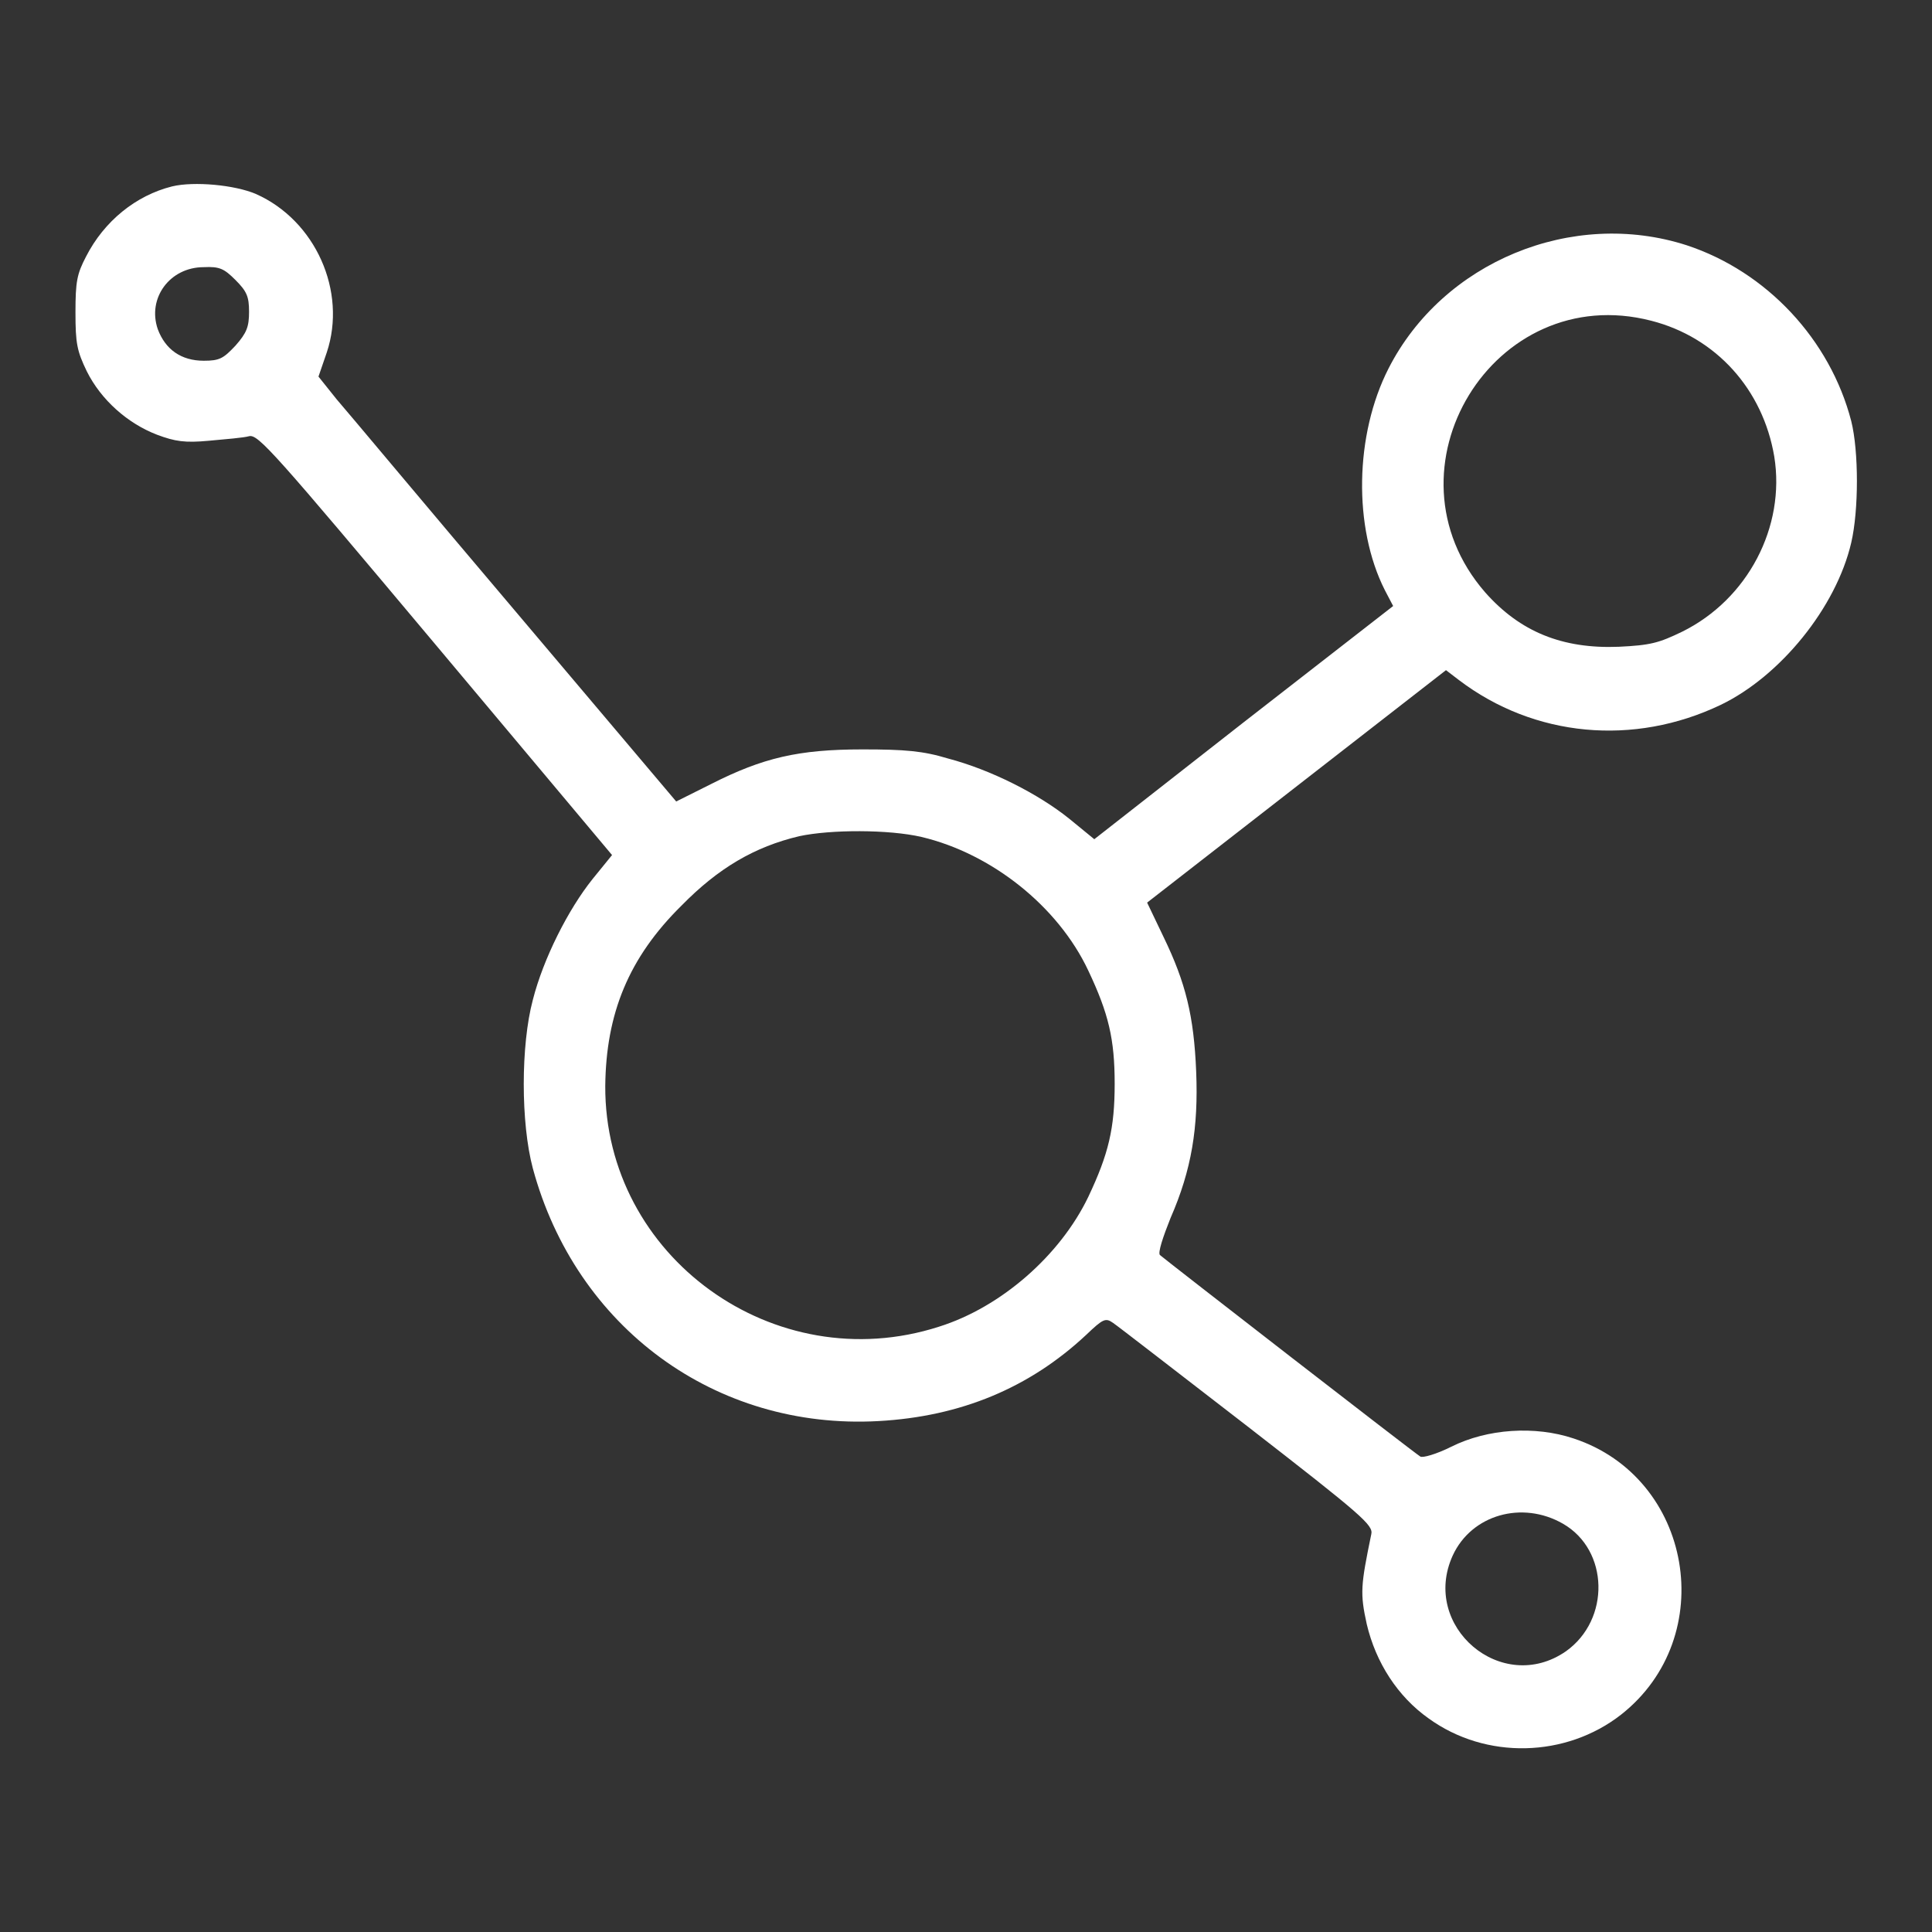
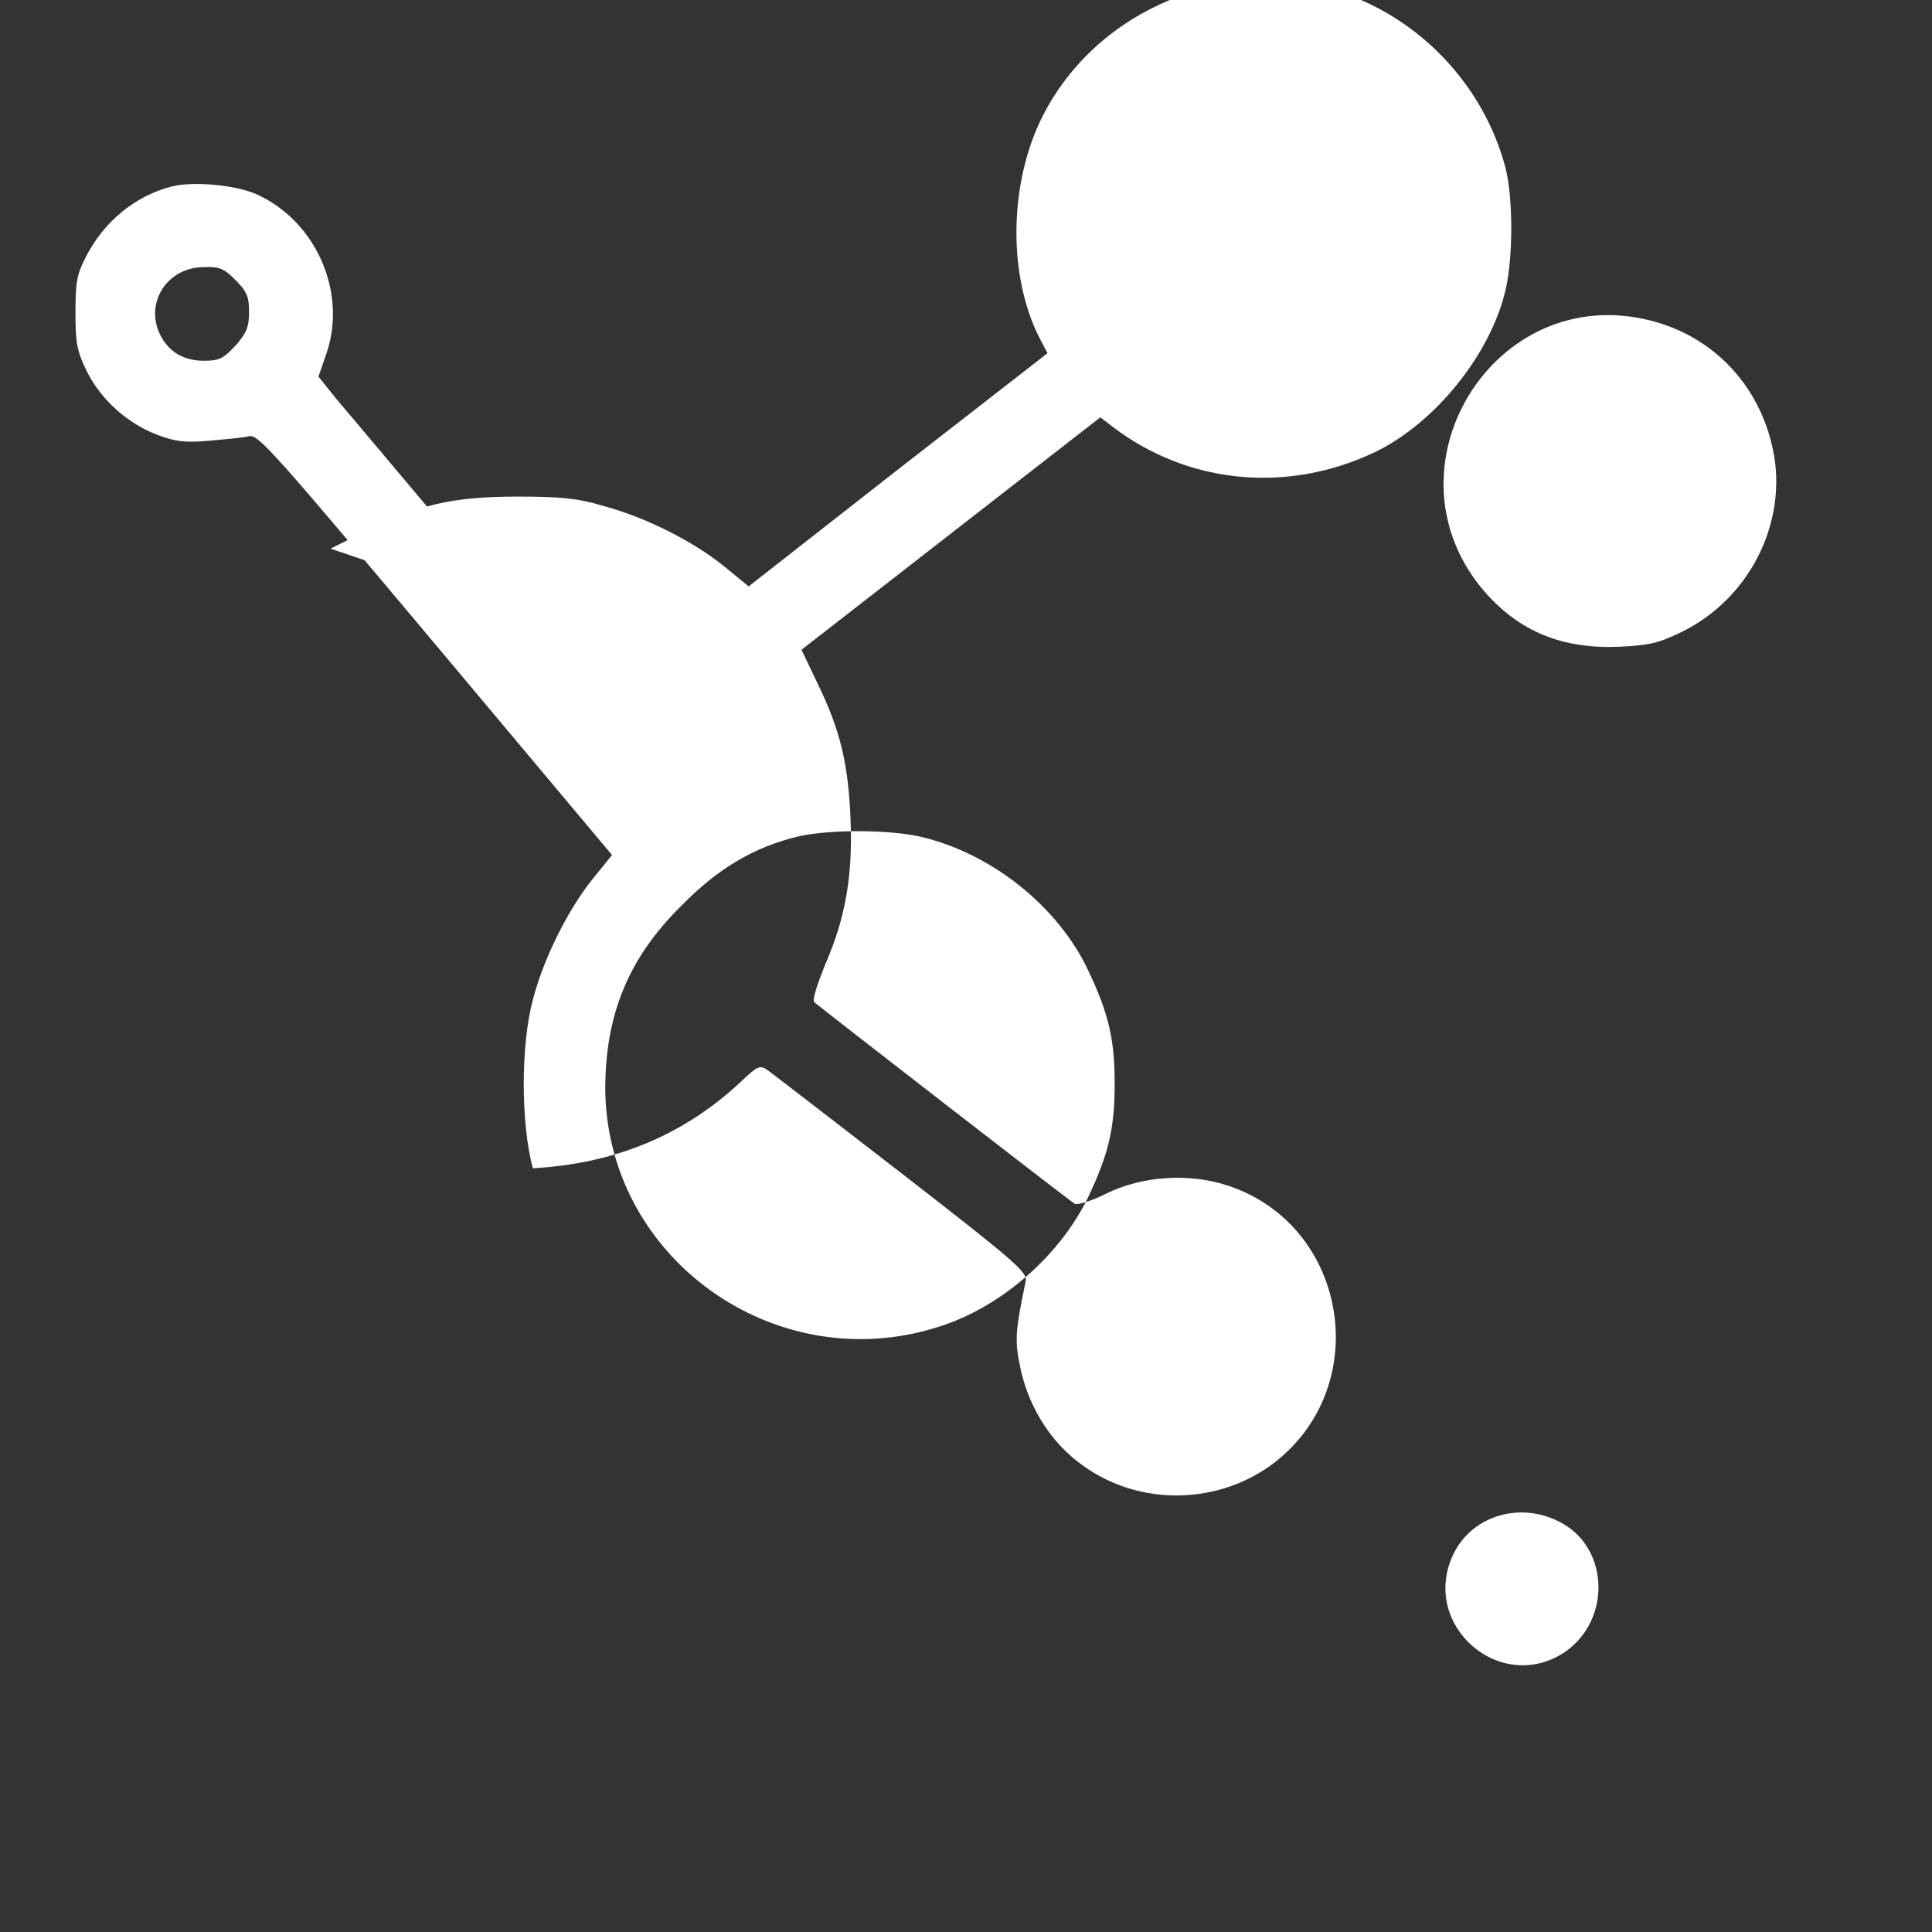
<svg xmlns="http://www.w3.org/2000/svg" version="1.1" x="0px" y="0px" viewBox="0 0 256 256" enable-background="new 0 0 256 256" xml:space="preserve">
  <rect x="0" y="0" width="256" height="256" fill="#333333" stroke="none" />
  <g>
    <g>
      <g>
-         <path fill="#ffffff" d="M22.8,24.7c-4.8,1.2-9,4.6-11.4,9.3c-1.2,2.3-1.4,3.3-1.4,7.4c0,4.1,0.2,5.1,1.5,7.8c1.9,3.8,5.4,6.9,9.3,8.4c2.4,0.9,3.7,1.1,6.9,0.8c2.2-0.2,4.6-0.4,5.3-0.6c1.2-0.3,3.3,2.1,24.7,27.6l23.4,27.9l-2.6,3.2c-3.2,4-6.5,10.5-7.9,16c-1.6,6-1.6,16.3,0,22.3c5.7,21.1,24.2,34.7,45.8,33.5c10.9-0.6,20-4.4,27.5-11.4c2.3-2.2,2.6-2.3,3.6-1.6c0.6,0.4,8.6,6.6,17.8,13.7c15.2,11.8,16.7,13.1,16.4,14.3c-1.4,6.8-1.5,7.8-0.6,11.9c1.2,5.1,4.1,9.6,8.2,12.5c7.6,5.5,18.2,5.2,25.5-0.5c13.1-10.3,9.5-31.4-6.3-36.6c-5.1-1.7-11.4-1.3-16.2,1.1c-2,1-3.8,1.5-4.1,1.3c-0.7-0.4-33.7-26-34.5-26.7c-0.3-0.3,0.4-2.4,1.4-4.9c2.8-6.4,3.7-12,3.4-19.4c-0.3-7.4-1.4-11.8-4.3-17.8l-2.2-4.6l19.8-15.4l19.8-15.4l1.7,1.3c10,7.6,23.2,8.8,34.7,3.3c7.9-3.8,15.3-12.9,17.3-21.5c1-4.3,1-12.1,0-16.1c-2.8-10.8-11.2-19.8-21.8-23.3c-15.2-4.9-32.3,2.2-39.5,16.3c-4.5,8.8-4.7,21.1-0.5,29.4l1.1,2.1l-19.8,15.4l-19.8,15.5l-3.3-2.7c-4.1-3.3-10.4-6.5-16.1-8c-3.3-1-5.7-1.2-11.3-1.2c-8.5,0-13.2,1.1-20.1,4.6l-4.6,2.3L68.3,81C56.6,67.2,46,54.5,44.6,52.9l-2.4-3l1.1-3.2c2.7-8.1-1.5-17.5-9.4-21C31.1,24.5,25.7,24,22.8,24.7z M31.2,37.1c1.5,1.5,1.8,2.2,1.8,4.2s-0.3,2.8-1.8,4.5c-1.6,1.7-2.1,2-4.2,2c-3,0-5.1-1.5-6.1-4.2c-1.4-4.1,1.6-8.2,6.1-8.2C29.1,35.3,29.7,35.6,31.2,37.1z M218.8,42.5c8.6,2.2,14.8,9.1,16.3,18c1.5,9.3-3.5,18.9-12.2,23.2c-3.1,1.5-4.2,1.8-8.4,2c-7.5,0.3-13.1-2-17.7-7.2C182.6,62.2,197.9,37.1,218.8,42.5z M122.1,110.9c9.3,2.2,18.1,9.2,22.1,17.7c2.7,5.7,3.5,9.1,3.5,15c0,5.9-0.8,9.3-3.5,15c-3.7,7.7-11.5,14.6-19.8,17.2c-21.8,7-44.3-9.3-44.2-31.9c0.1-9.6,3.1-17,10.1-23.9c4.9-5,9.7-7.8,15.6-9.2C110.1,109.9,117.8,109.9,122.1,110.9z M207.1,201.9c6.1,3.5,6.3,12.7,0.4,16.9c-8.5,5.9-19.3-3.3-15-12.7C195,200.7,201.7,198.8,207.1,201.9z" />
+         <path fill="#ffffff" d="M22.8,24.7c-4.8,1.2-9,4.6-11.4,9.3c-1.2,2.3-1.4,3.3-1.4,7.4c0,4.1,0.2,5.1,1.5,7.8c1.9,3.8,5.4,6.9,9.3,8.4c2.4,0.9,3.7,1.1,6.9,0.8c2.2-0.2,4.6-0.4,5.3-0.6c1.2-0.3,3.3,2.1,24.7,27.6l23.4,27.9l-2.6,3.2c-3.2,4-6.5,10.5-7.9,16c-1.6,6-1.6,16.3,0,22.3c10.9-0.6,20-4.4,27.5-11.4c2.3-2.2,2.6-2.3,3.6-1.6c0.6,0.4,8.6,6.6,17.8,13.7c15.2,11.8,16.7,13.1,16.4,14.3c-1.4,6.8-1.5,7.8-0.6,11.9c1.2,5.1,4.1,9.6,8.2,12.5c7.6,5.5,18.2,5.2,25.5-0.5c13.1-10.3,9.5-31.4-6.3-36.6c-5.1-1.7-11.4-1.3-16.2,1.1c-2,1-3.8,1.5-4.1,1.3c-0.7-0.4-33.7-26-34.5-26.7c-0.3-0.3,0.4-2.4,1.4-4.9c2.8-6.4,3.7-12,3.4-19.4c-0.3-7.4-1.4-11.8-4.3-17.8l-2.2-4.6l19.8-15.4l19.8-15.4l1.7,1.3c10,7.6,23.2,8.8,34.7,3.3c7.9-3.8,15.3-12.9,17.3-21.5c1-4.3,1-12.1,0-16.1c-2.8-10.8-11.2-19.8-21.8-23.3c-15.2-4.9-32.3,2.2-39.5,16.3c-4.5,8.8-4.7,21.1-0.5,29.4l1.1,2.1l-19.8,15.4l-19.8,15.5l-3.3-2.7c-4.1-3.3-10.4-6.5-16.1-8c-3.3-1-5.7-1.2-11.3-1.2c-8.5,0-13.2,1.1-20.1,4.6l-4.6,2.3L68.3,81C56.6,67.2,46,54.5,44.6,52.9l-2.4-3l1.1-3.2c2.7-8.1-1.5-17.5-9.4-21C31.1,24.5,25.7,24,22.8,24.7z M31.2,37.1c1.5,1.5,1.8,2.2,1.8,4.2s-0.3,2.8-1.8,4.5c-1.6,1.7-2.1,2-4.2,2c-3,0-5.1-1.5-6.1-4.2c-1.4-4.1,1.6-8.2,6.1-8.2C29.1,35.3,29.7,35.6,31.2,37.1z M218.8,42.5c8.6,2.2,14.8,9.1,16.3,18c1.5,9.3-3.5,18.9-12.2,23.2c-3.1,1.5-4.2,1.8-8.4,2c-7.5,0.3-13.1-2-17.7-7.2C182.6,62.2,197.9,37.1,218.8,42.5z M122.1,110.9c9.3,2.2,18.1,9.2,22.1,17.7c2.7,5.7,3.5,9.1,3.5,15c0,5.9-0.8,9.3-3.5,15c-3.7,7.7-11.5,14.6-19.8,17.2c-21.8,7-44.3-9.3-44.2-31.9c0.1-9.6,3.1-17,10.1-23.9c4.9-5,9.7-7.8,15.6-9.2C110.1,109.9,117.8,109.9,122.1,110.9z M207.1,201.9c6.1,3.5,6.3,12.7,0.4,16.9c-8.5,5.9-19.3-3.3-15-12.7C195,200.7,201.7,198.8,207.1,201.9z" />
      </g>
    </g>
  </g>
</svg>